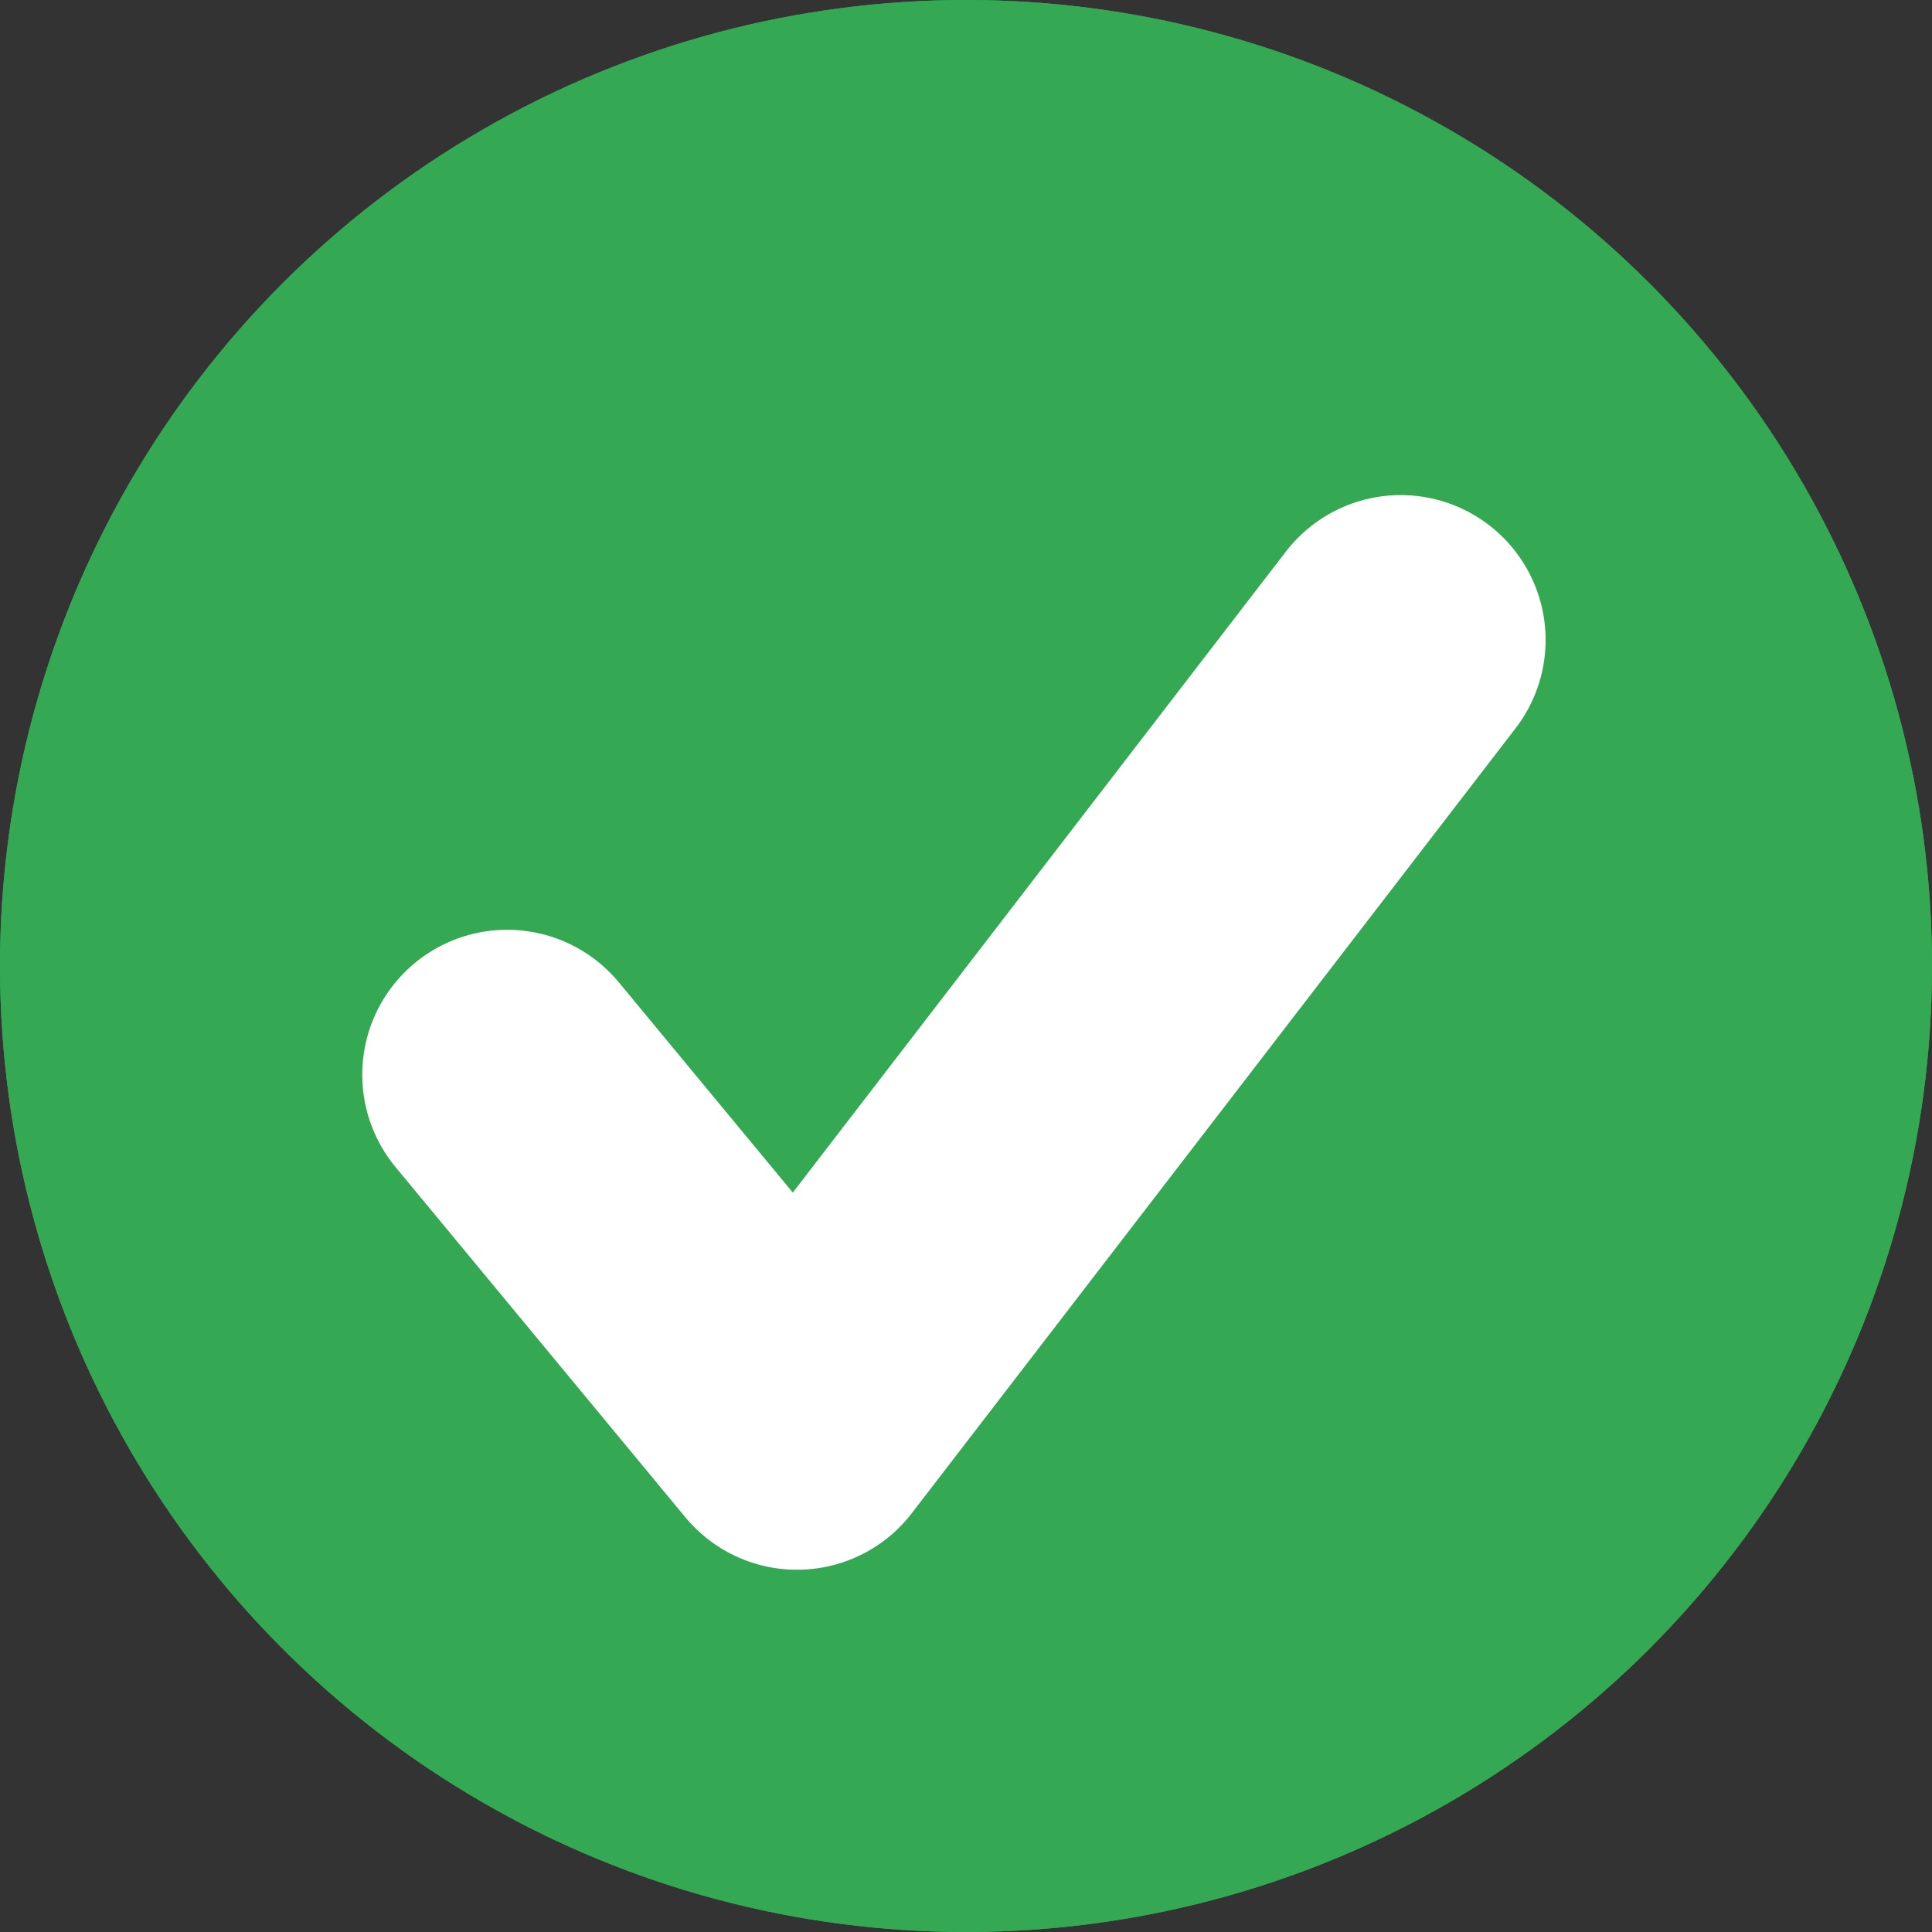
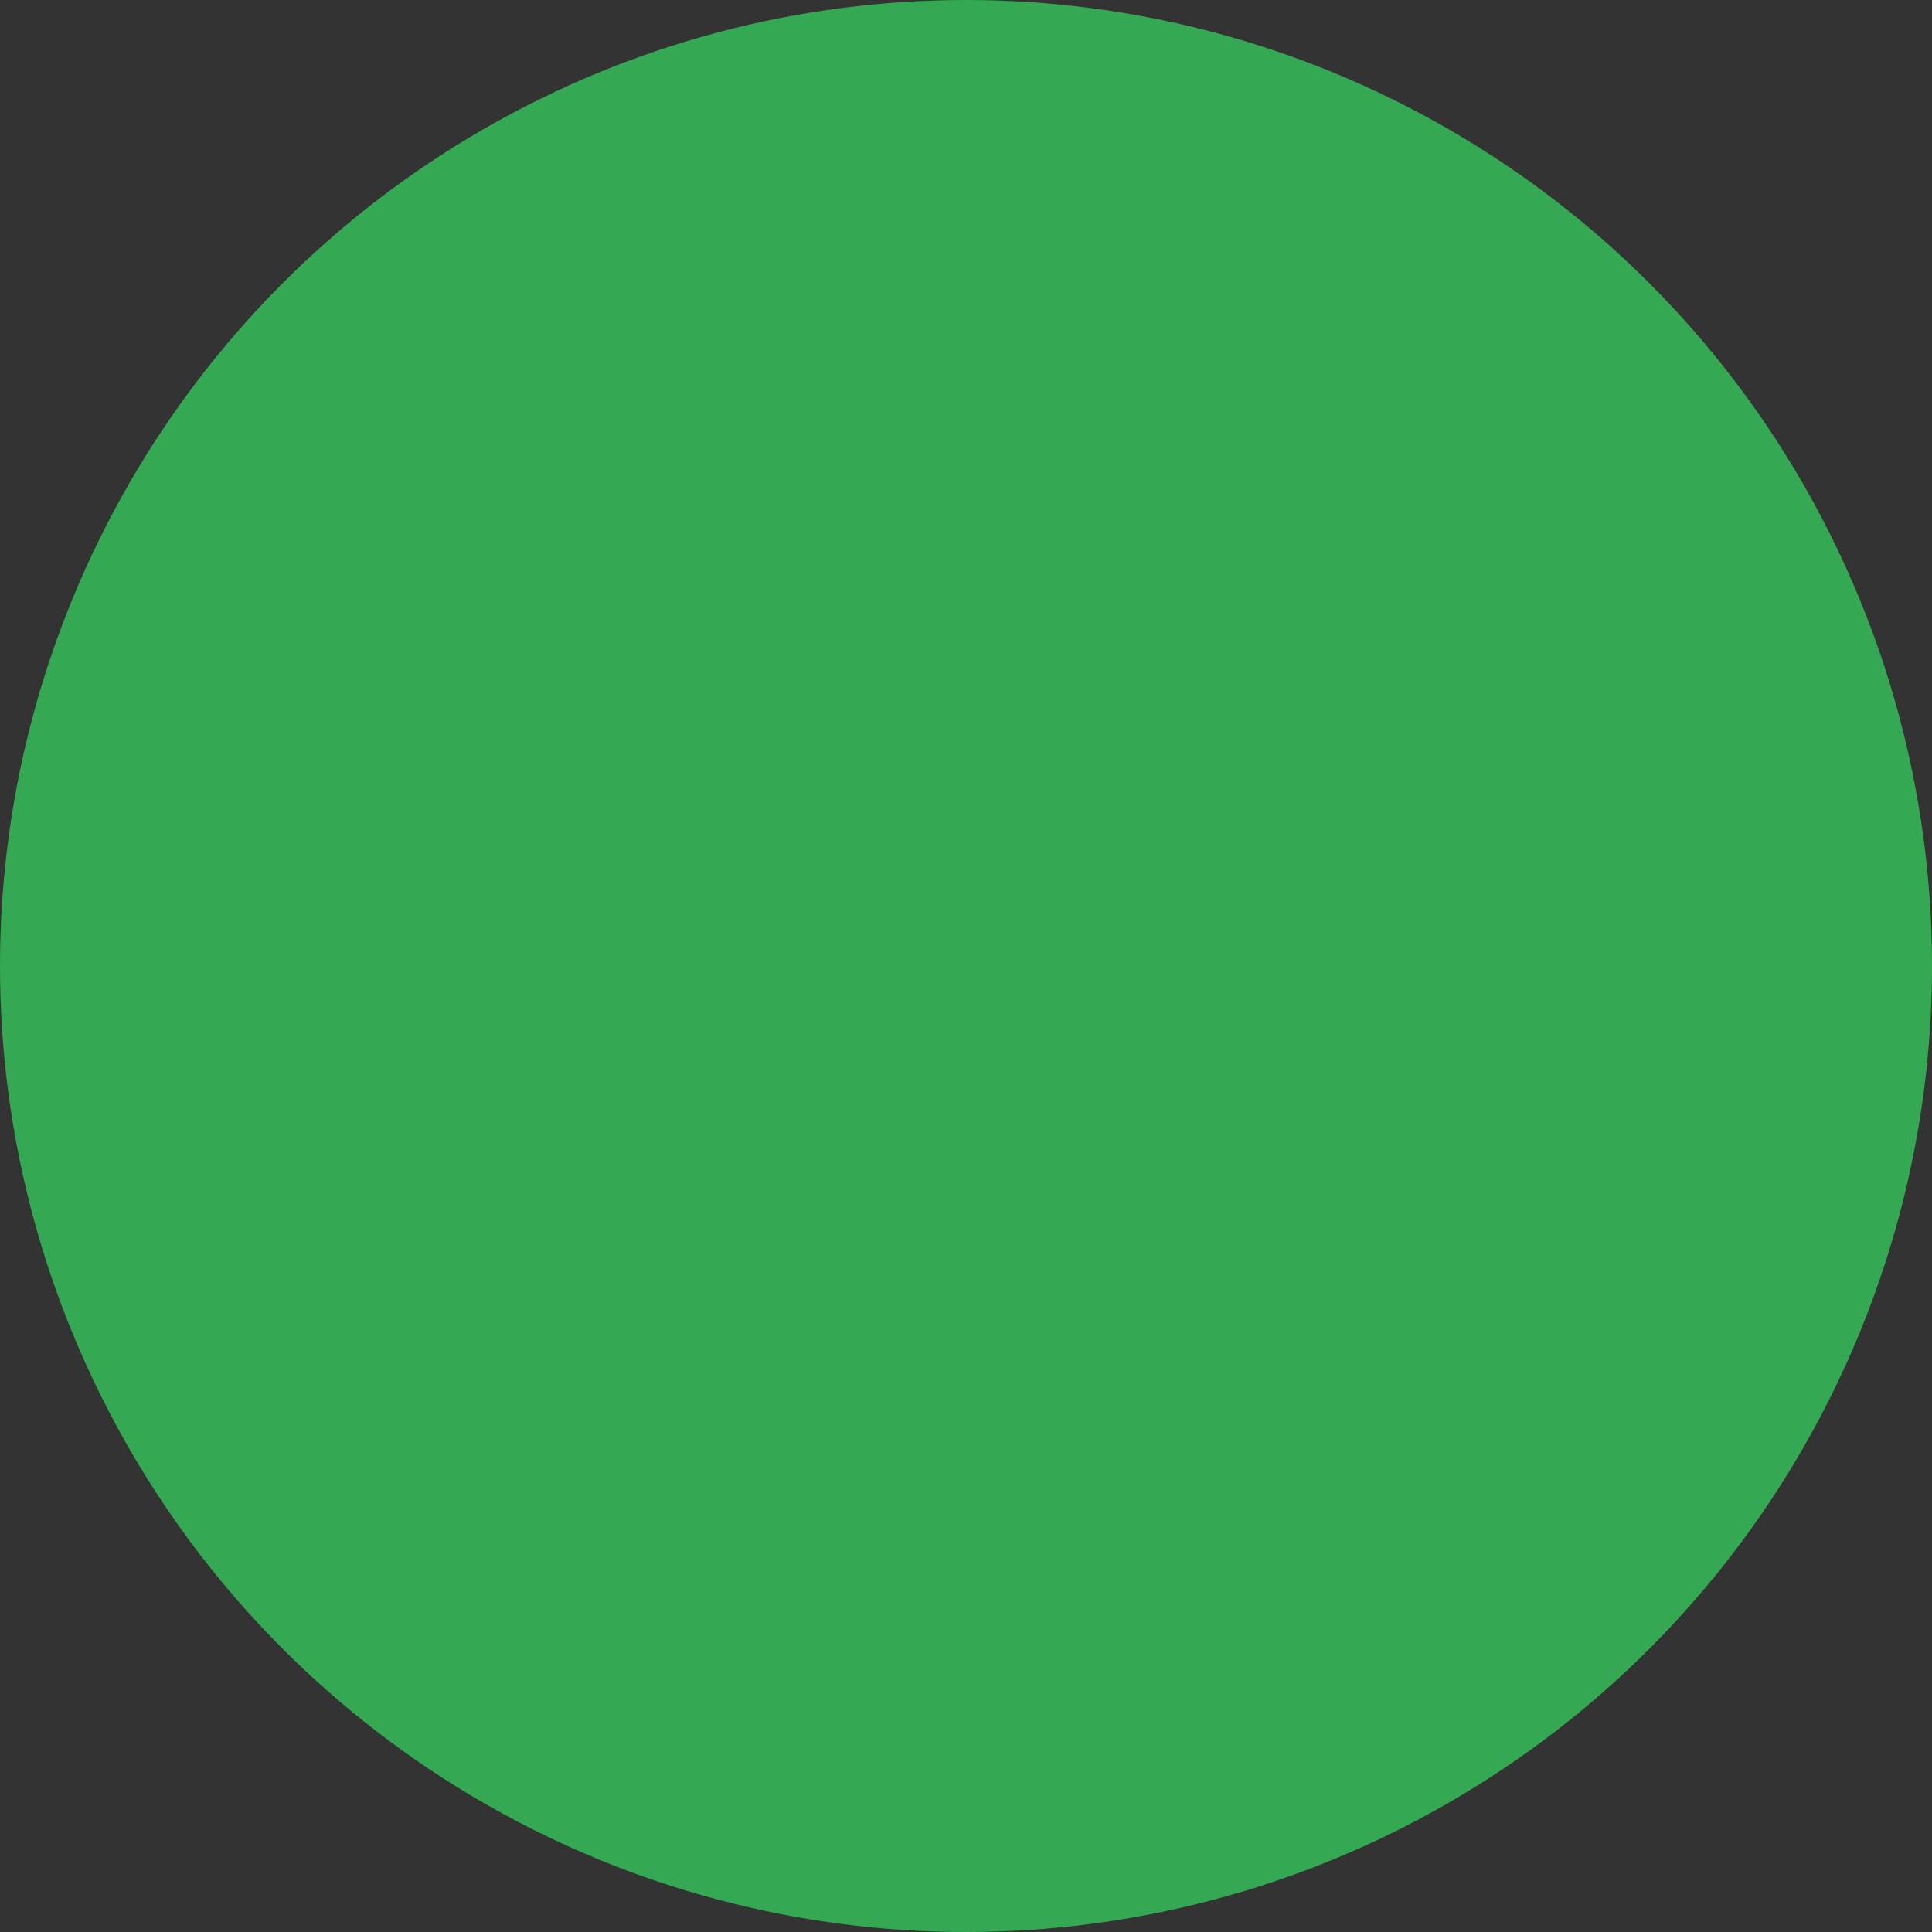
<svg xmlns="http://www.w3.org/2000/svg" width="80" height="80" viewBox="0 0 80 80" fill="none">
  <rect x="0" y="0" width="80" height="80" fill="#333333" stroke="none" />
  <circle cx="40" cy="40" r="40" fill="#34A853" />
-   <circle cx="40" cy="40" r="40" fill="#34A853" />
-   <path d="M21 44.5L33 59L58 26.5" stroke="white" stroke-width="12" stroke-linecap="round" stroke-linejoin="round" />
</svg>